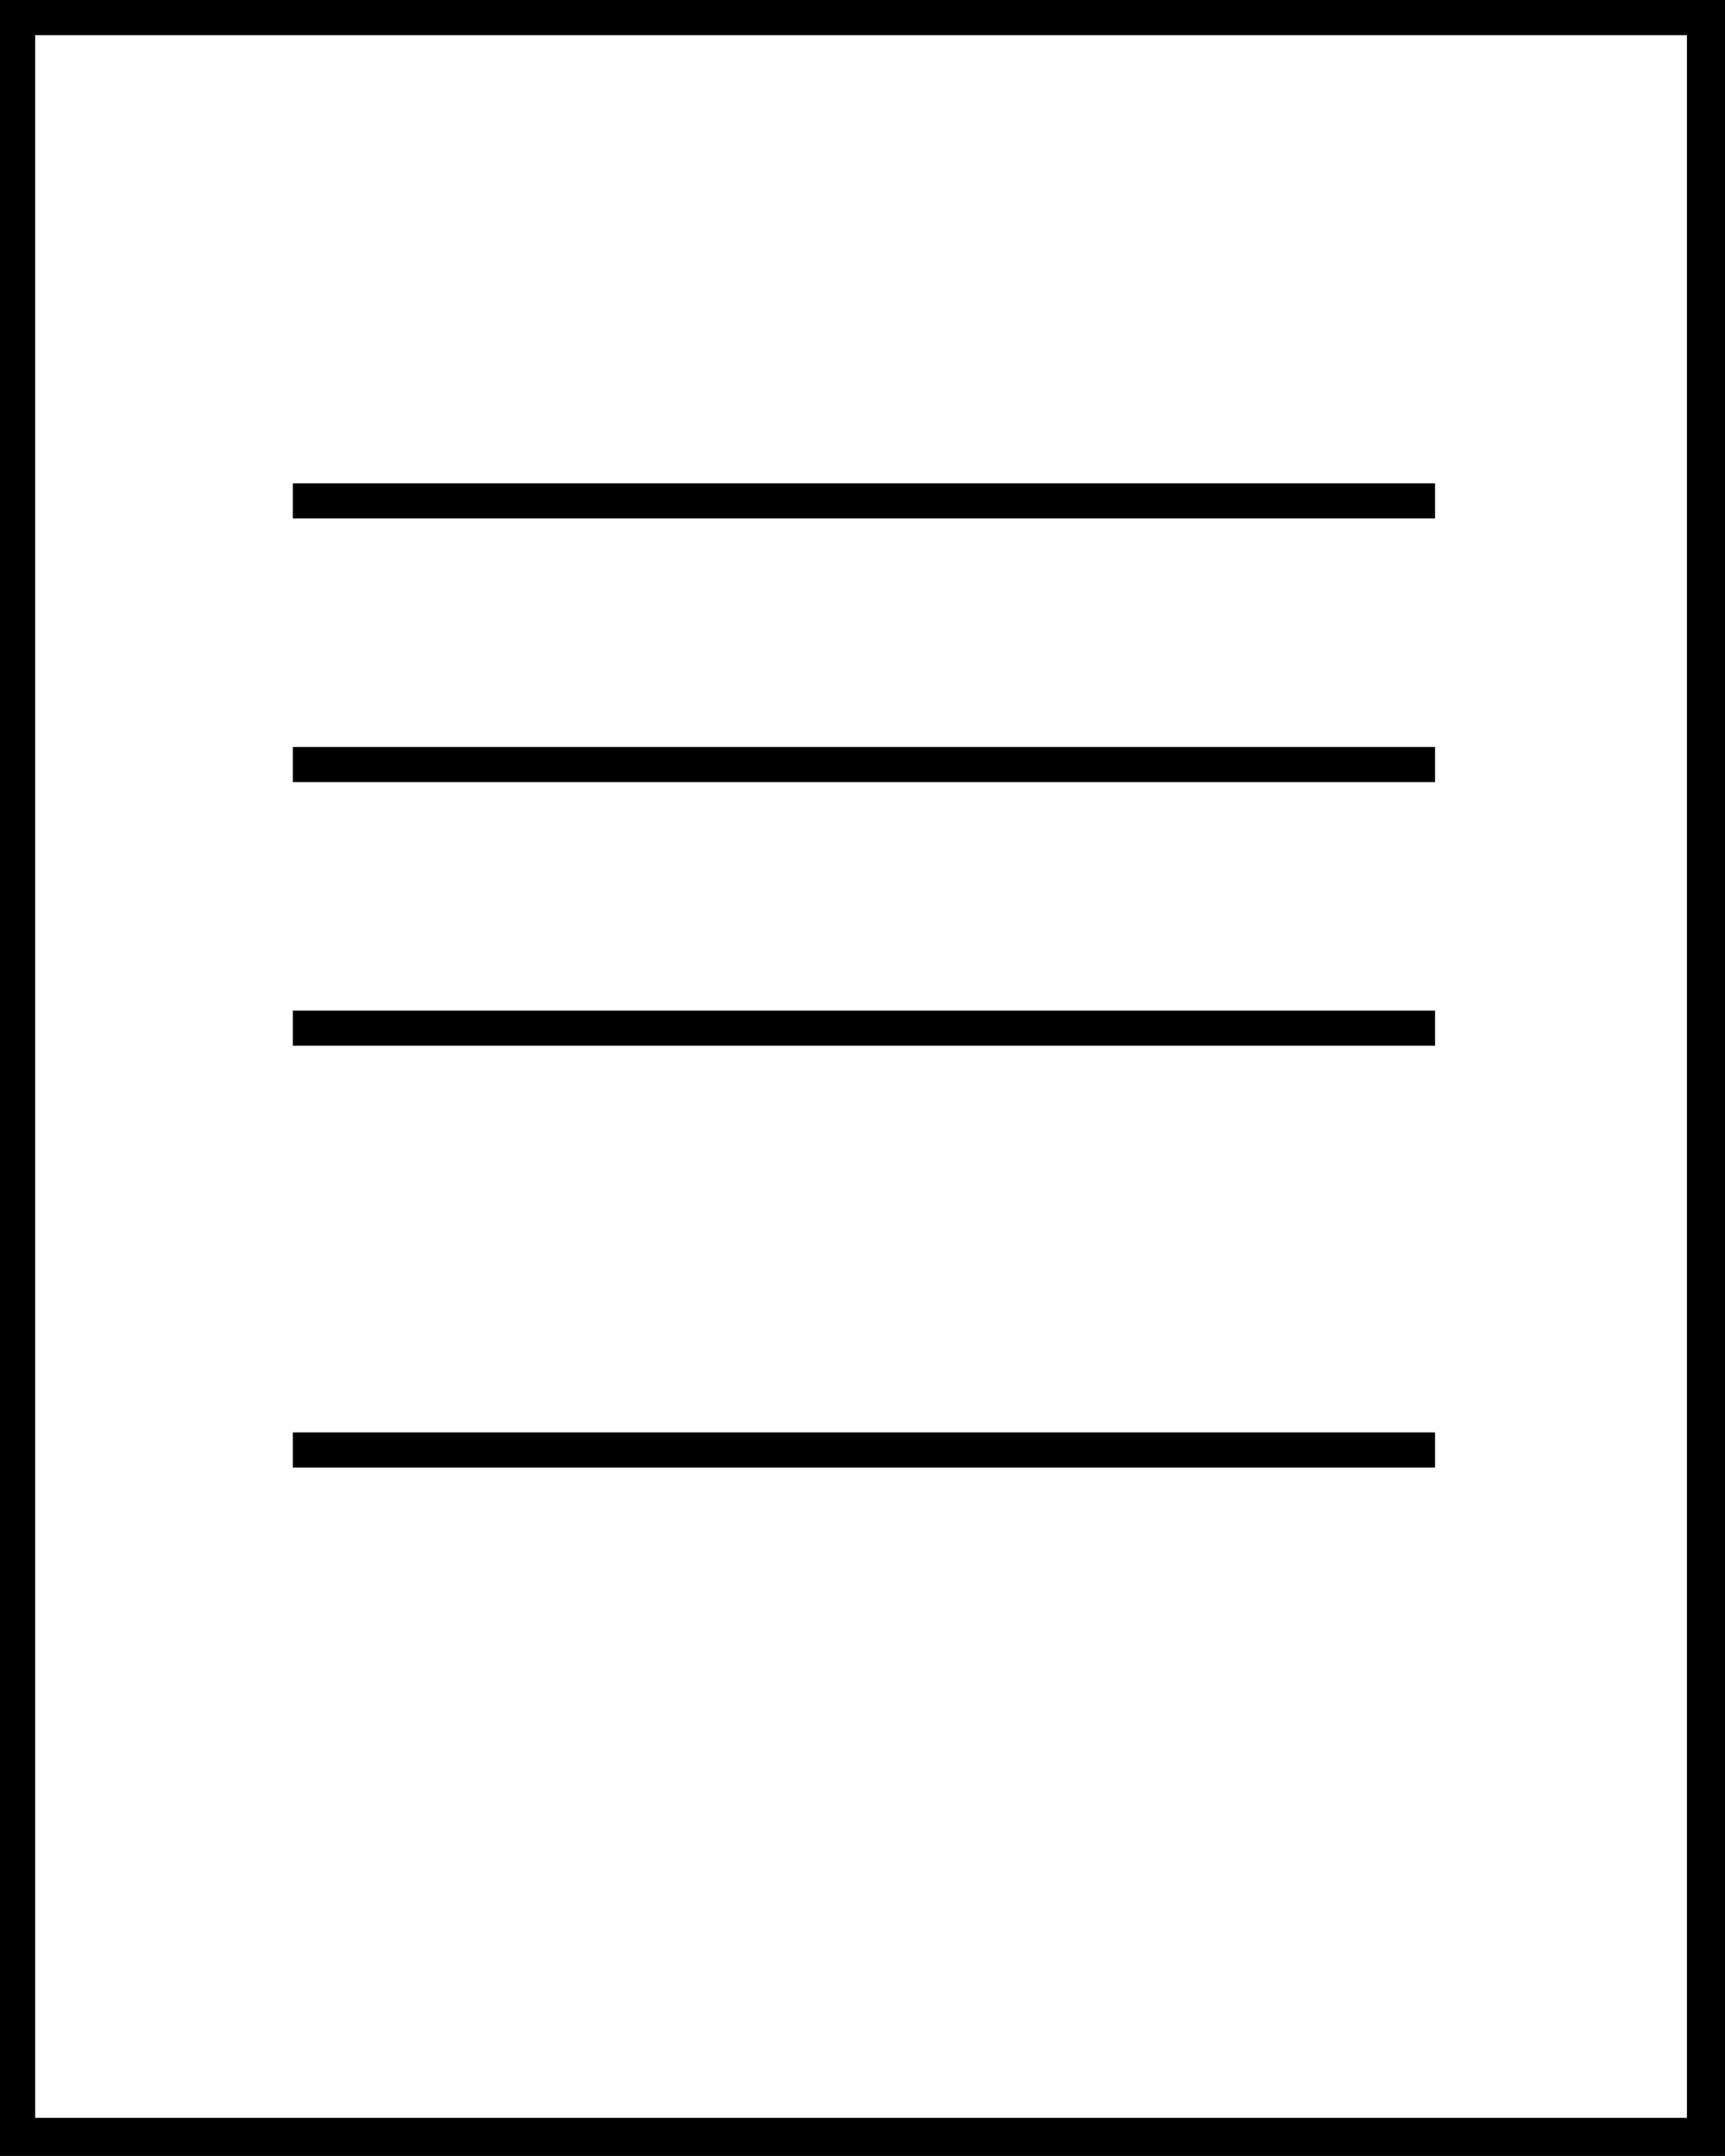
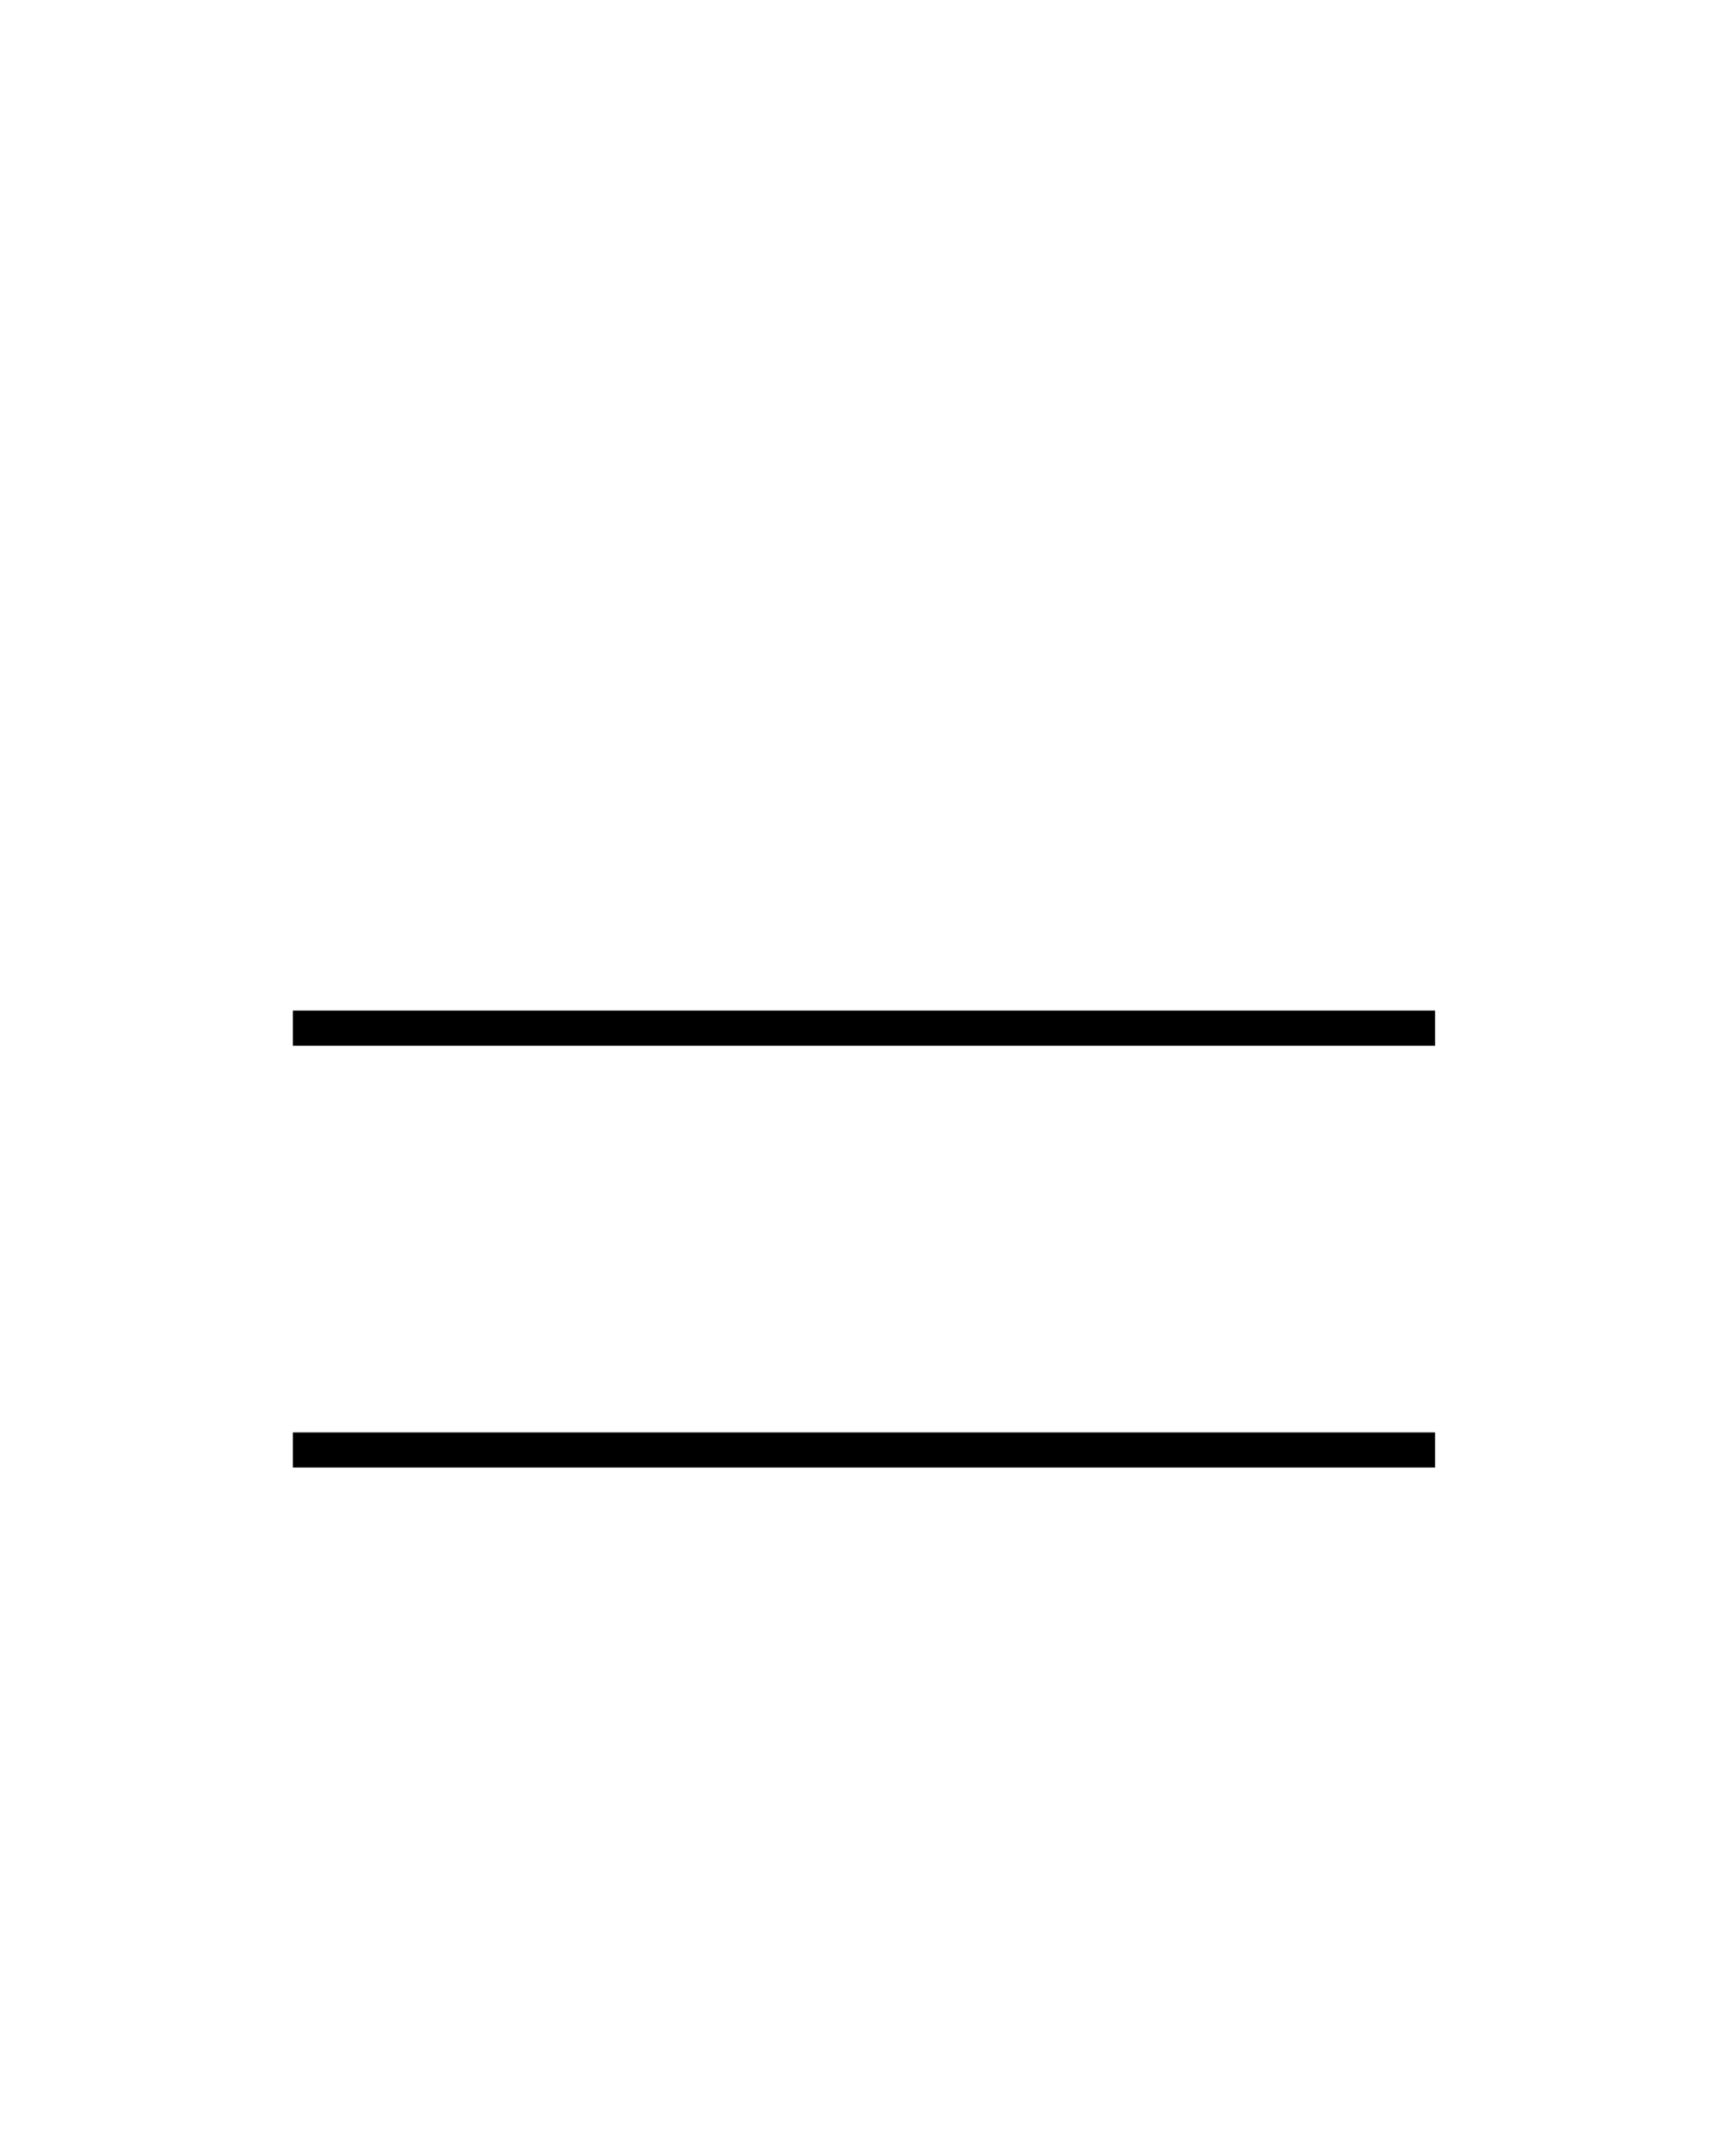
<svg xmlns="http://www.w3.org/2000/svg" version="1.1" id="Capa_1" x="0px" y="0px" viewBox="0 0 58.9 73.6" style="enable-background:new 0 0 58.9 73.6;" xml:space="preserve">
  <style type="text/css">
	.st0{fill:none;stroke:#000000;stroke-width:2;stroke-miterlimit:10;}
	.st1{stroke:#000000;stroke-width:0.5;stroke-miterlimit:10;}
	.st2{fill:none;stroke:#000000;stroke-width:0.5;stroke-miterlimit:10;}
	.st3{fill:#FFFFFF;stroke:#000000;stroke-width:2;stroke-miterlimit:10;}
	.st4{stroke:#000000;stroke-width:2;stroke-miterlimit:10;}
	.st5{fill:none;stroke:#020203;stroke-width:2;stroke-miterlimit:10;}
	.st6{fill:#020203;}
	.st7{fill:none;stroke:#000000;stroke-miterlimit:10;}
	.st8{fill:none;stroke:#020203;stroke-width:15;stroke-miterlimit:10;}
</style>
  <g>
-     <path d="M0,0v73.6h58.9V0H0z M57.7,72.3H1.2V1.2h56.4V72.3z" />
-     <rect x="10" y="16.5" width="39" height="1.2" />
-     <rect x="10" y="25.5" width="39" height="1.2" />
    <rect x="10" y="34.5" width="39" height="1.2" />
    <rect x="10" y="48.9" width="39" height="1.2" />
  </g>
</svg>